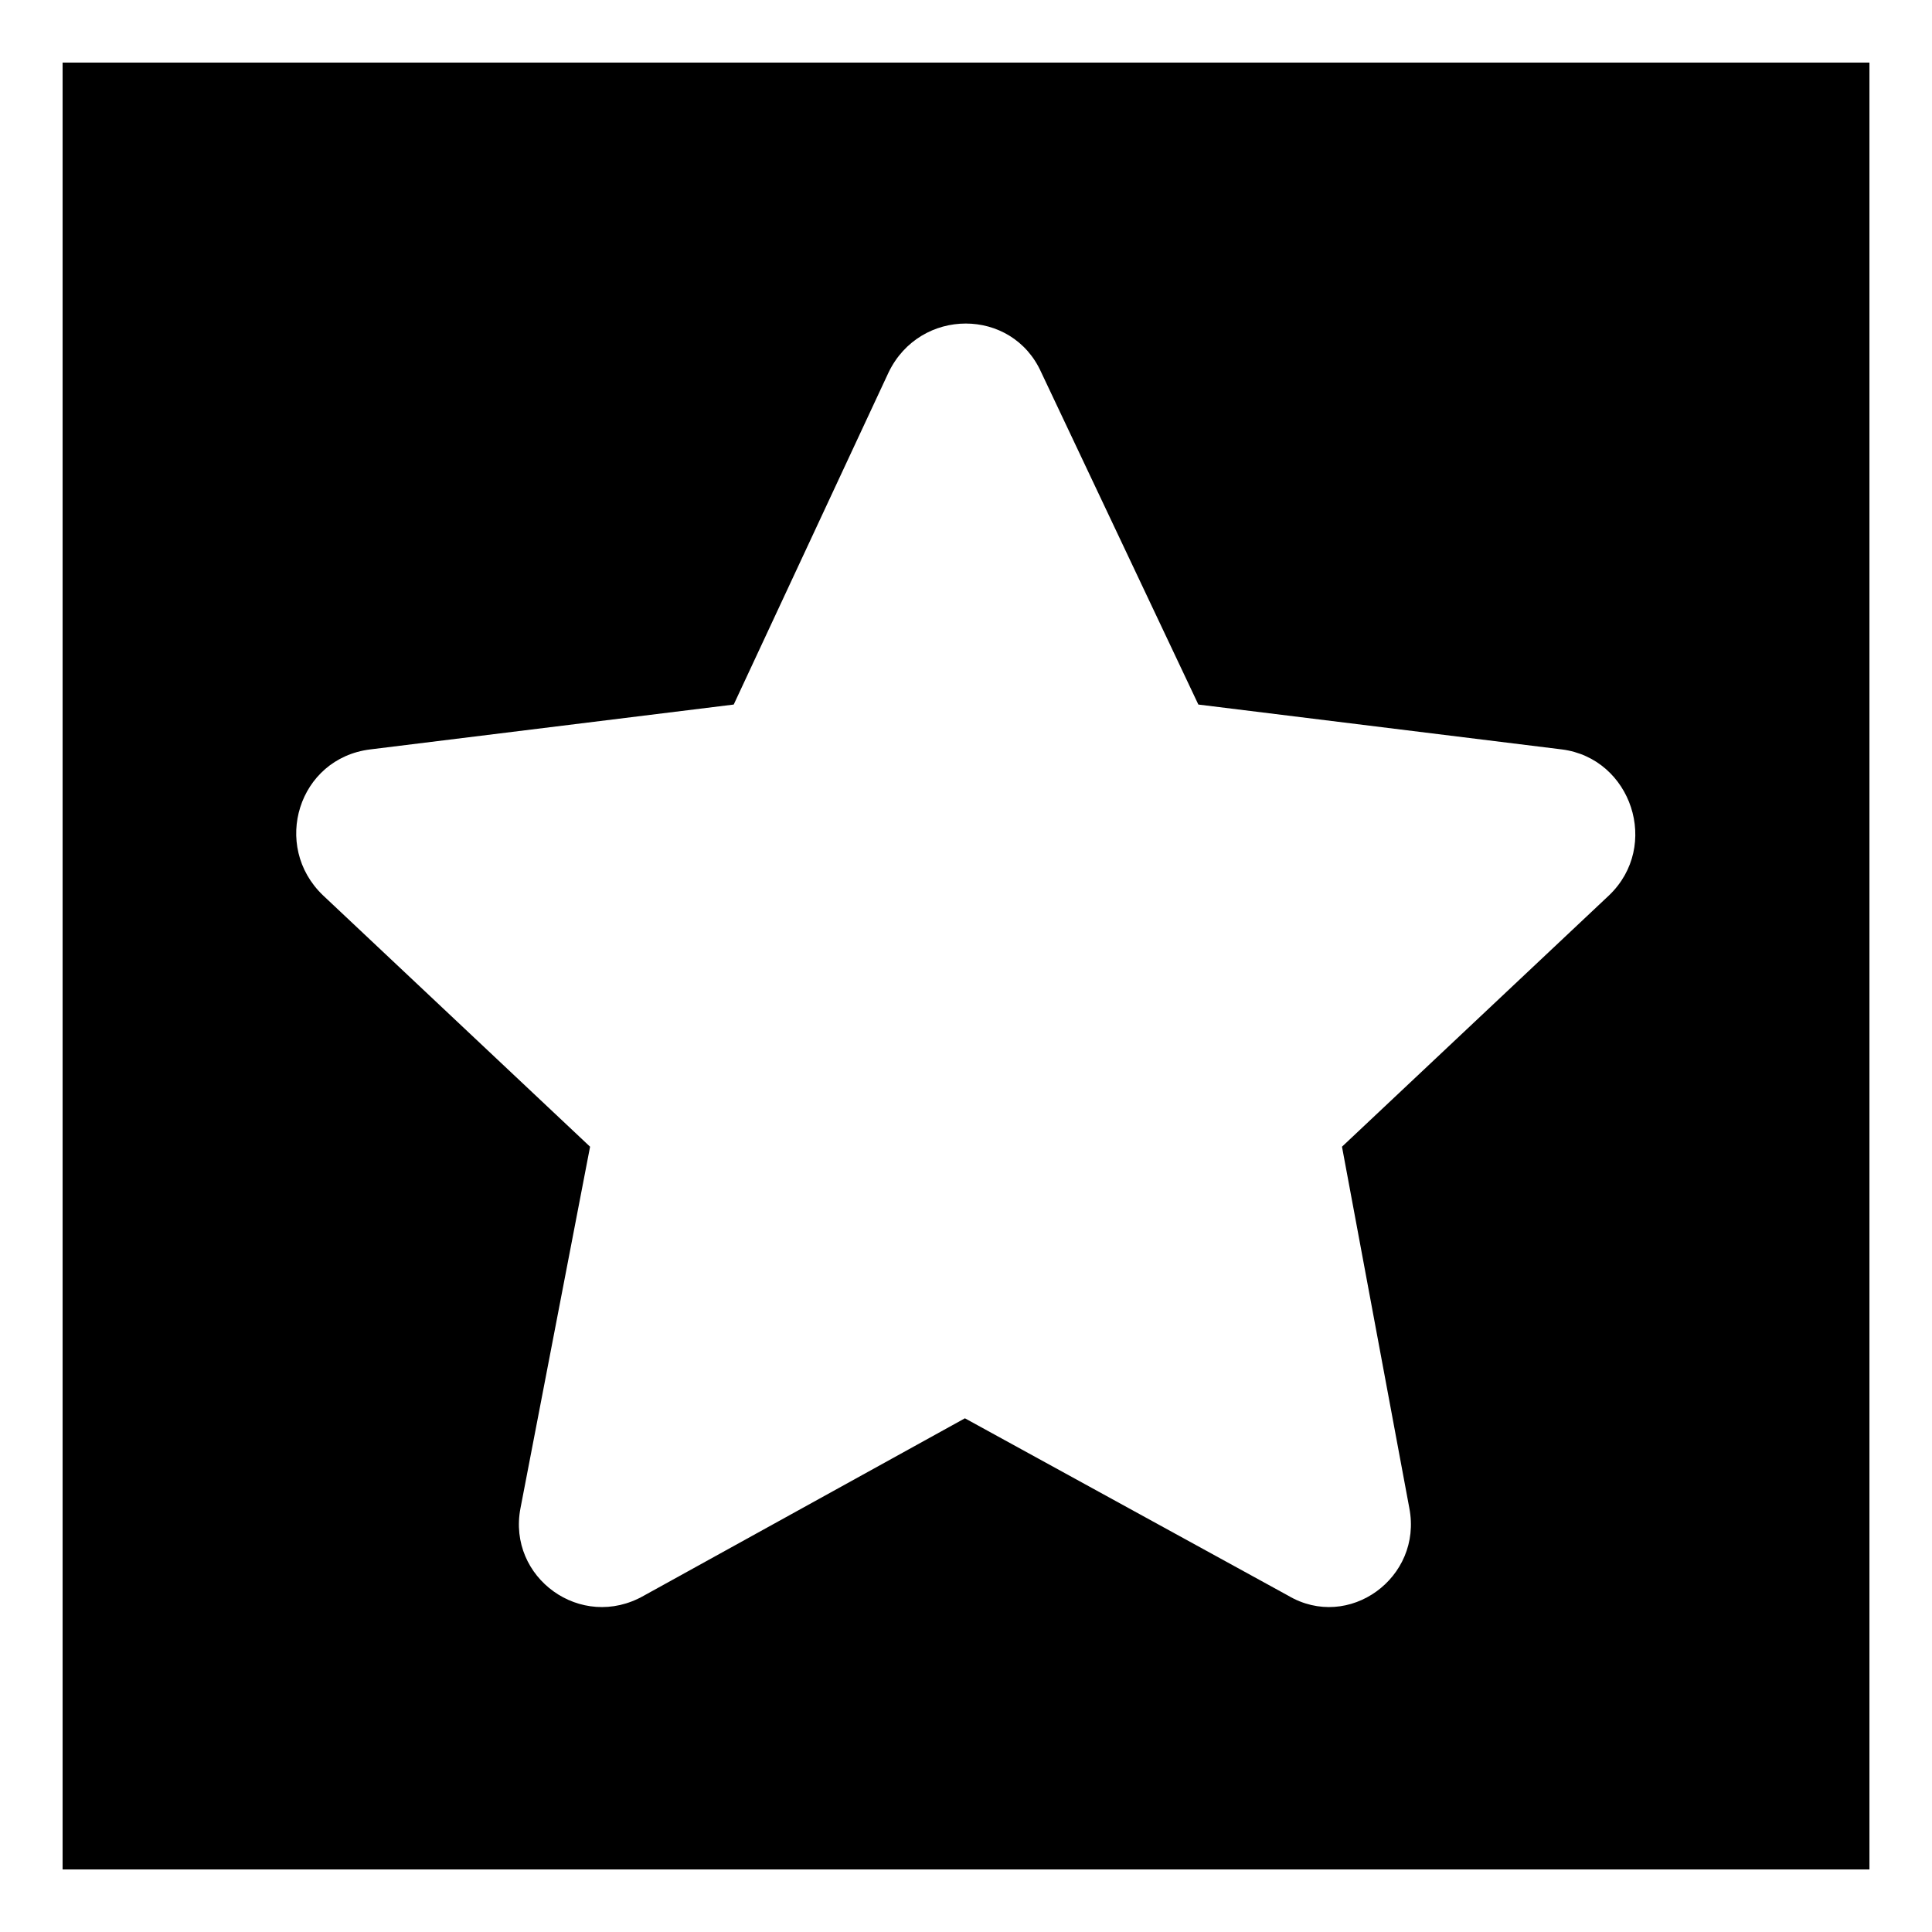
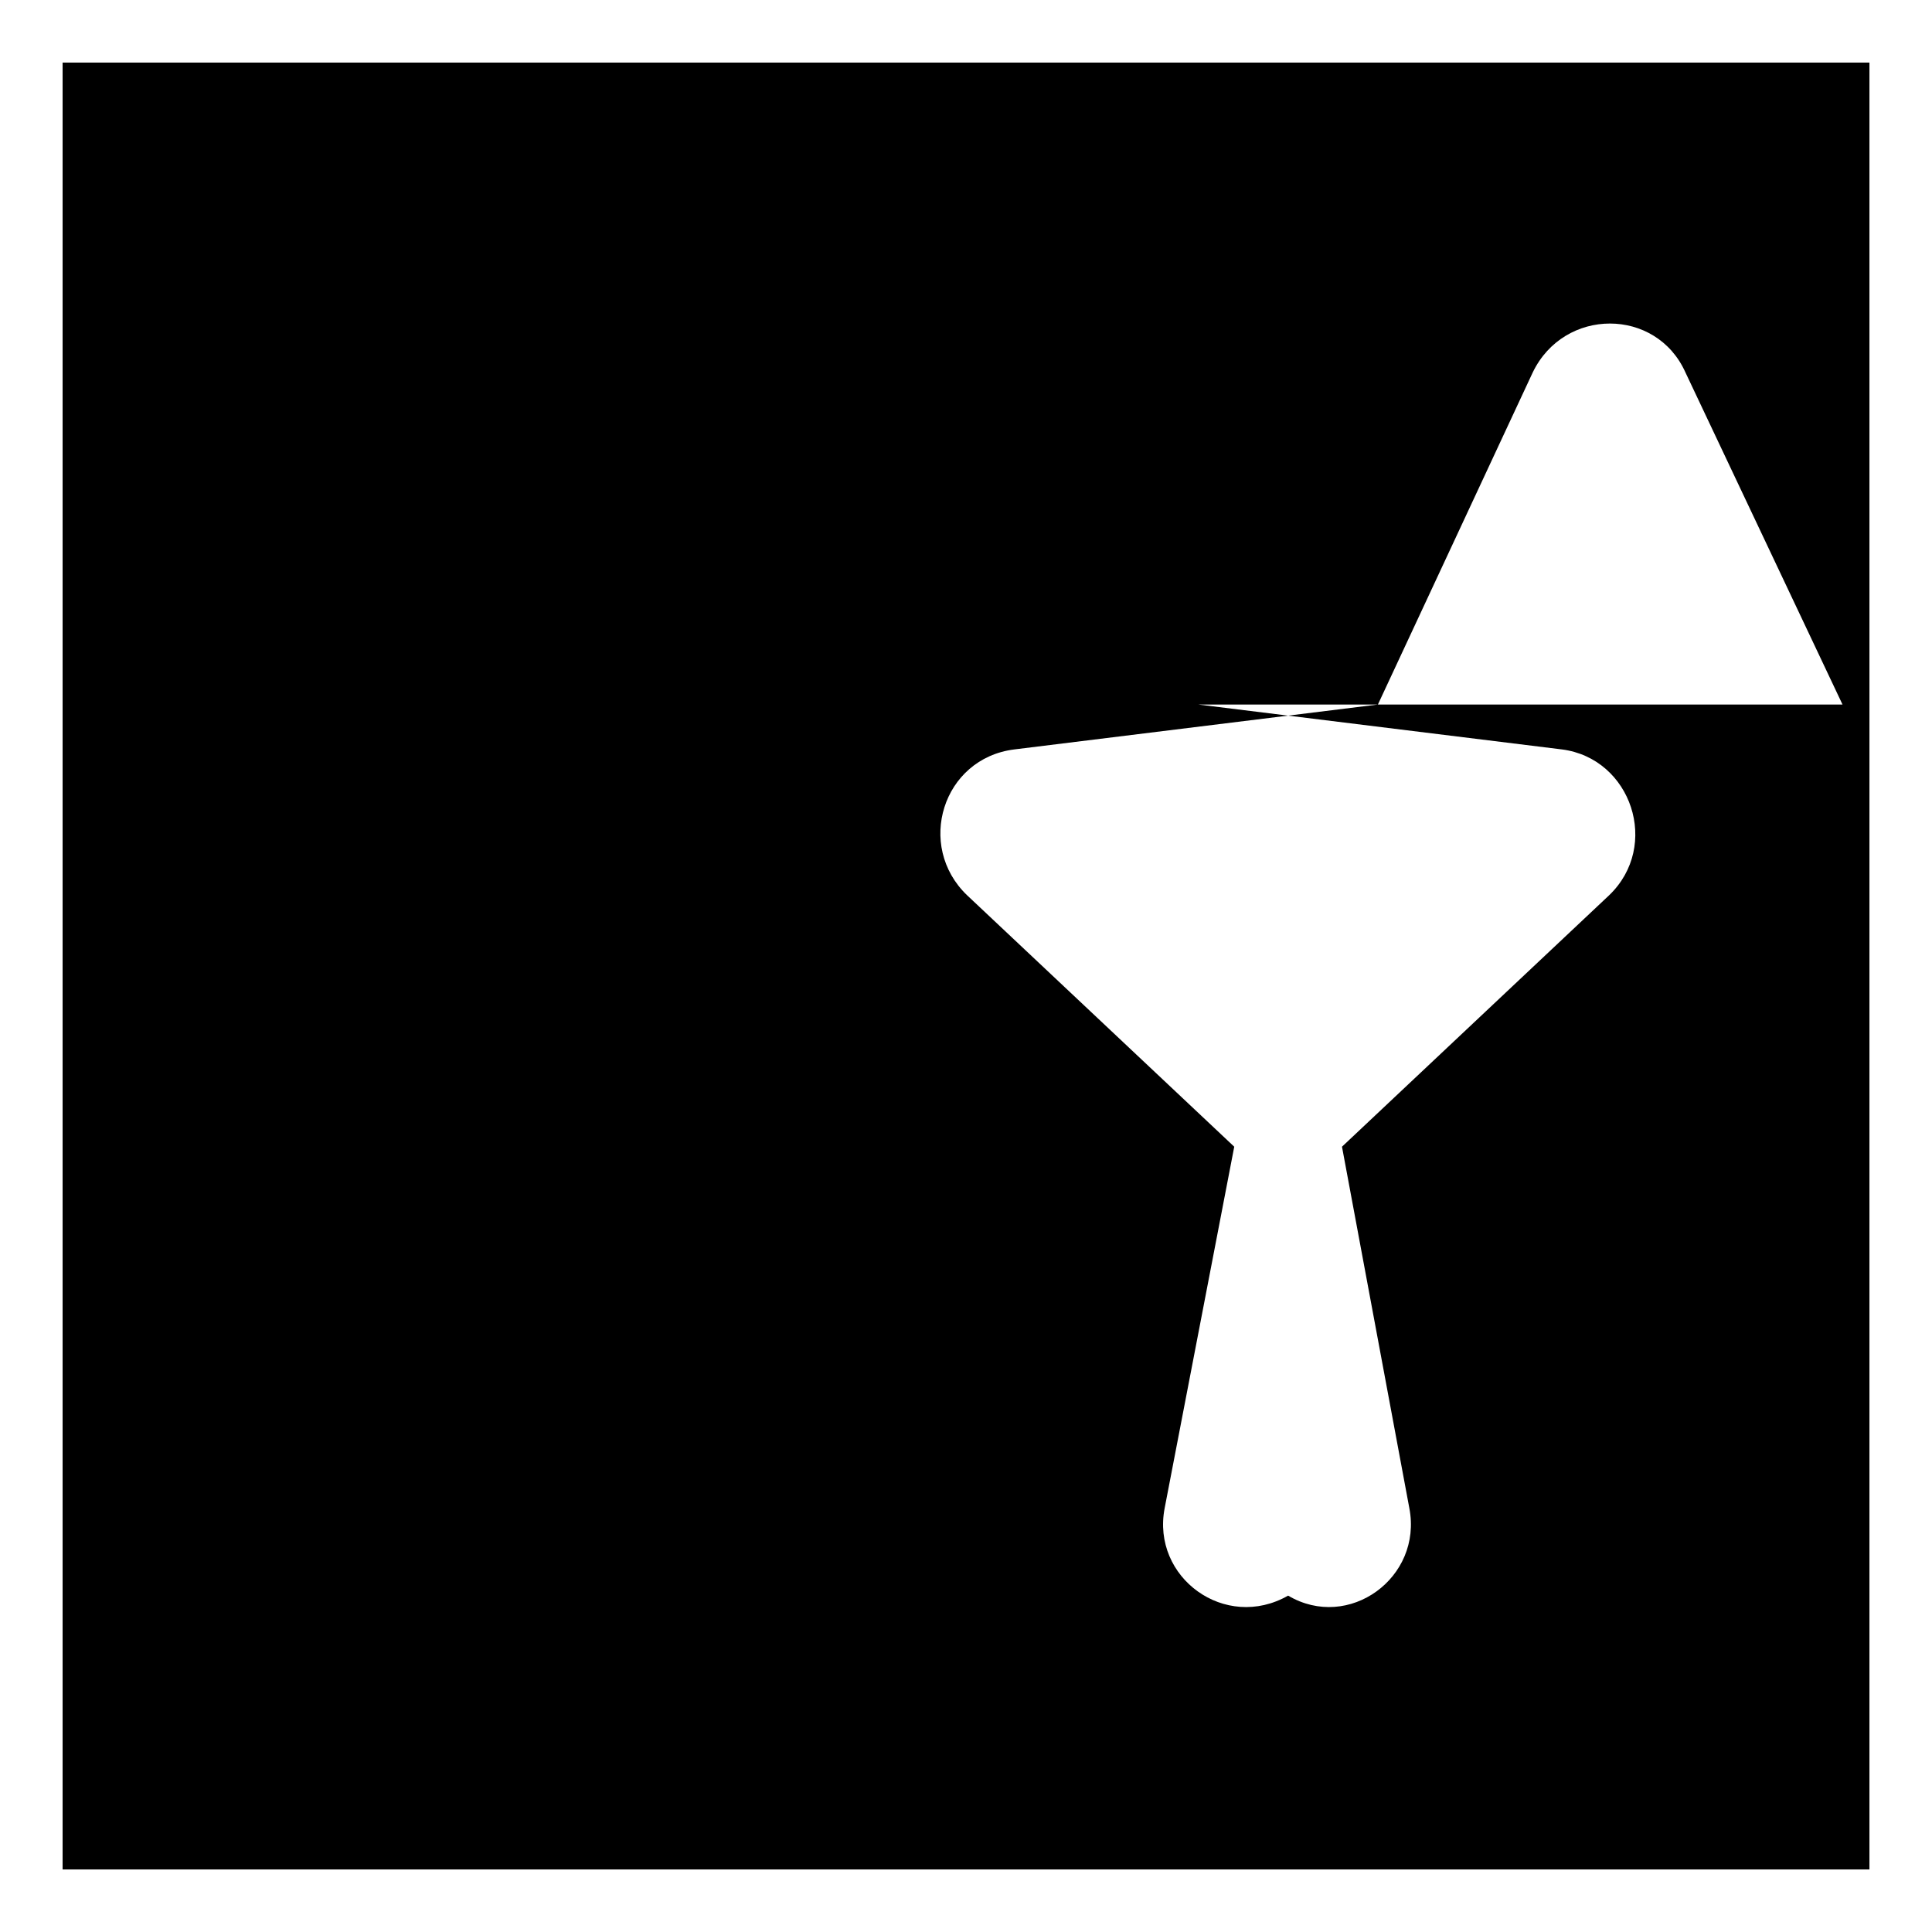
<svg xmlns="http://www.w3.org/2000/svg" fill="#000000" width="800px" height="800px" version="1.1" viewBox="144 144 512 512">
-   <path d="m160.59 160.59h478.83v478.83h-478.83zm300.98 170.12 96.359 11.895c18.438 2.379 26.172 25.578 12.492 38.664l-70.781 66.621 17.844 95.766c3.57 18.438-16.059 32.715-32.121 23.199l-85.652-46.992-85.059 46.992c-16.656 9.516-36.285-4.758-32.715-23.199l18.438-95.766-70.781-66.621c-13.68-13.086-6.543-36.285 12.492-38.664l96.359-11.895 41.043-88.031c8.328-17.25 32.715-17.25 40.449 0l41.637 88.031z" fill-rule="evenodd" />
+   <path d="m160.59 160.59h478.83v478.83h-478.83zm300.98 170.12 96.359 11.895c18.438 2.379 26.172 25.578 12.492 38.664l-70.781 66.621 17.844 95.766c3.57 18.438-16.059 32.715-32.121 23.199c-16.656 9.516-36.285-4.758-32.715-23.199l18.438-95.766-70.781-66.621c-13.68-13.086-6.543-36.285 12.492-38.664l96.359-11.895 41.043-88.031c8.328-17.25 32.715-17.25 40.449 0l41.637 88.031z" fill-rule="evenodd" />
</svg>